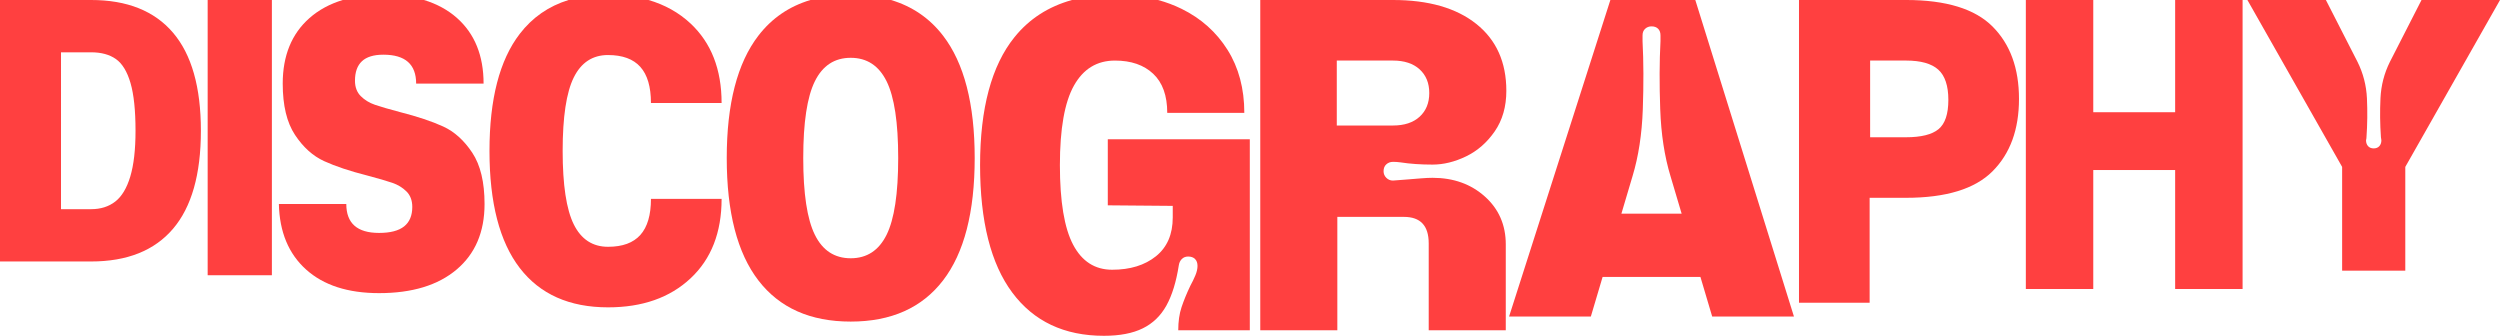
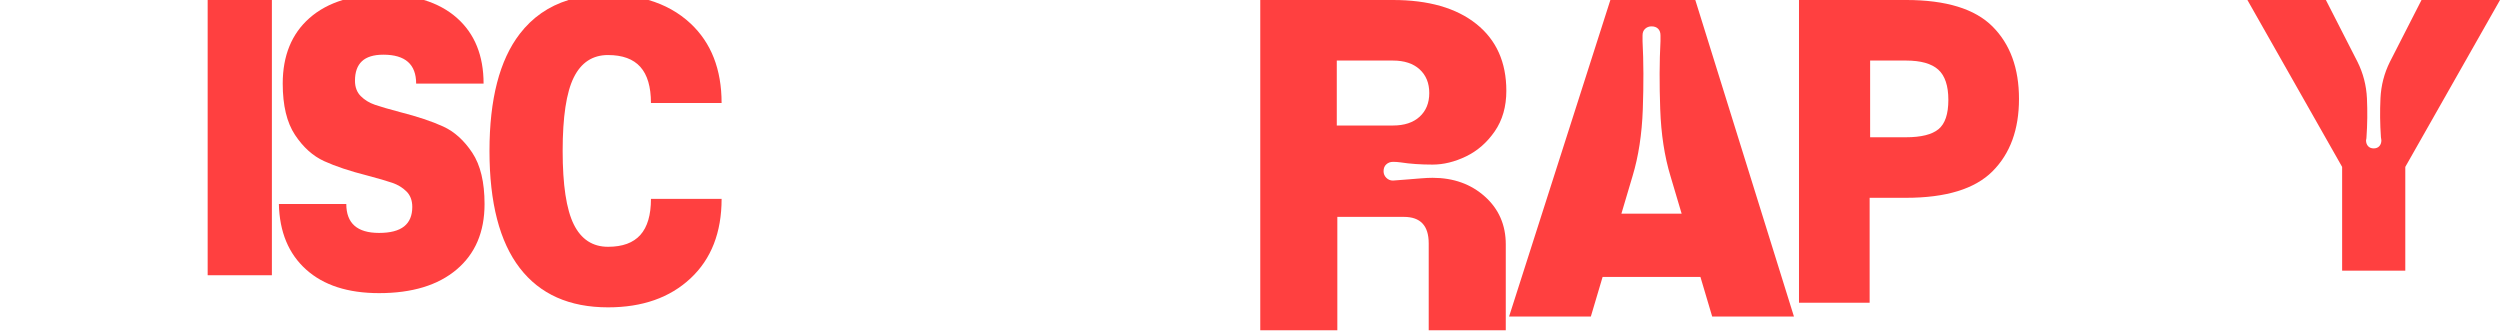
<svg xmlns="http://www.w3.org/2000/svg" id="Layer_1" version="1.1" viewBox="0 0 326.99 43.921">
  <defs>
    <style>
      .st0 {
        fill: #ff4040;
      }
    </style>
  </defs>
  <path class="st0" d="M79.531,7.2c1.892,0,3.3.518,4.225,1.551.924,1.034,1.386,2.607,1.386,4.72h9.24c0-4.399-1.354-7.864-4.06-10.396-1.54-1.439-3.378-2.455-5.495-3.075h-10.461c-2.603.803-4.731,2.279-6.384,4.429-2.64,3.432-3.96,8.536-3.96,15.312,0,6.776,1.32,11.88,3.96,15.312,2.64,3.432,6.489,5.147,11.55,5.147,4.488,0,8.085-1.265,10.791-3.795,2.706-2.529,4.06-5.995,4.06-10.395h-9.24c0,2.111-.462,3.686-1.386,4.719-.925,1.034-2.333,1.551-4.225,1.551-2.024,0-3.521-.979-4.488-2.937s-1.451-5.159-1.451-9.604c0-4.443.483-7.645,1.451-9.603s2.464-2.938,4.488-2.938Z" />
  <path class="st0" d="M57.959,16.542c-1.471-.671-3.36-1.301-5.67-1.89-1.429-.378-2.51-.693-3.244-.945-.735-.252-1.354-.63-1.858-1.134s-.757-1.176-.757-2.016c0-1.135.305-1.985.914-2.552.608-.567,1.543-.851,2.804-.851,1.427,0,2.498.314,3.213.945.714.63,1.07,1.574,1.07,2.835h8.82c0-3.654-1.155-6.51-3.465-8.568-1.2-1.069-2.649-1.853-4.335-2.367h-10.616c-1.692.514-3.148,1.299-4.359,2.367-2.331,2.059-3.496,4.914-3.496,8.568,0,2.856.535,5.093,1.606,6.709,1.07,1.617,2.341,2.763,3.812,3.434,1.47.673,3.359,1.303,5.67,1.89,1.427.379,2.509.693,3.244.945.734.252,1.354.63,1.858,1.134s.756,1.177.756,2.017c0,1.134-.357,1.984-1.07,2.551-.715.567-1.807.851-3.276.851-1.429,0-2.499-.314-3.213-.944-.715-.63-1.071-1.575-1.071-2.835h-8.819c.083,3.653,1.27,6.511,3.559,8.567,2.289,2.059,5.471,3.087,9.545,3.087,4.325,0,7.707-1.028,10.143-3.087,2.436-2.057,3.654-4.914,3.654-8.567,0-2.856-.535-5.093-1.606-6.71-1.071-1.616-2.342-2.761-3.812-3.434Z" />
-   <path class="st0" d="M11.913,0H0v34.2h11.913c4.711,0,8.283-1.425,10.716-4.274,2.432-2.851,3.647-7.125,3.647-12.825s-1.216-9.976-3.647-12.825C20.196,1.426,16.624,0,11.913,0ZM17.043,23.085c-.456,1.521-1.111,2.613-1.967,3.278s-1.909.997-3.163.997h-3.934V6.841h3.934c1.329,0,2.412.294,3.249.883.835.59,1.472,1.635,1.909,3.136.437,1.501.655,3.582.655,6.241,0,2.471-.228,4.466-.684,5.984Z" />
  <rect class="st0" x="27.161" width="8.4" height="36" />
  <path class="st0" d="M316.725,0l-4.131,8.083c-.747,1.495-1.16,3.088-1.238,4.778-.079,1.692-.06,3.384.059,5.074l.06.413c0,.315-.089.57-.266.767-.178.197-.424.296-.738.296s-.56-.099-.737-.296c-.177-.196-.266-.451-.266-.767.039-.156.06-.295.06-.413.118-1.69.137-3.382.059-5.074-.079-1.69-.492-3.283-1.238-4.778l-4.131-8.083h-10.266l12.39,21.83v13.569h8.261v-13.569l12.39-21.83h-10.266Z" />
  <path class="st0" d="M249.293,0h-13.992v39.6h9.24v-13.728h4.752c5.235,0,9.009-1.155,11.318-3.465,2.311-2.311,3.465-5.467,3.465-9.472,0-4.003-1.154-7.161-3.465-9.471-2.31-2.31-6.083-3.465-11.318-3.465ZM253.55,16.896c-.858.705-2.277,1.057-4.257,1.057h-4.687V7.92h4.687c1.936,0,3.343.396,4.224,1.188.88.792,1.32,2.112,1.32,3.96,0,1.849-.43,3.125-1.287,3.828Z" />
  <path class="st0" d="M210.63,0l-13.248,41.399h10.695l1.537-5.175h12.796l1.537,5.175h10.694L221.739,0h-11.109ZM212.073,27.944l1.455-4.898c.781-2.576,1.229-5.496,1.345-8.764.114-3.266.104-6.232-.034-8.9v-.759c0-.368.114-.656.345-.863.229-.207.506-.311.828-.311.368,0,.655.104.862.311s.311.495.311.863v.759c-.138,2.668-.149,5.635-.034,8.9.114,3.268.562,6.188,1.346,8.764l1.455,4.898h-7.878Z" />
-   <path class="st0" d="M116.539,0h-10.537c-2.779.831-5.05,2.38-6.806,4.662-2.761,3.588-4.141,8.925-4.141,16.008,0,7.085,1.38,12.421,4.141,16.009,2.76,3.588,6.784,5.382,12.074,5.382s9.315-1.794,12.075-5.382,4.141-8.924,4.141-16.009c0-7.083-1.381-12.42-4.141-16.008-1.755-2.282-4.027-3.832-6.806-4.662ZM115.963,30.71c-1.013,2.047-2.577,3.07-4.692,3.07-2.116,0-3.681-1.023-4.691-3.07-1.013-2.046-1.519-5.393-1.519-10.04,0-4.646.506-7.992,1.519-10.039,1.011-2.046,2.575-3.07,4.691-3.07,2.115,0,3.68,1.024,4.692,3.07,1.012,2.047,1.518,5.394,1.518,10.039,0,4.647-.506,7.994-1.518,10.04Z" />
-   <polygon class="st0" points="284.501 14.679 273.791 14.679 273.791 0 264.971 0 264.971 37.8 273.791 37.8 273.791 22.239 284.501 22.239 284.501 37.8 293.321 37.8 293.321 0 284.501 0 284.501 14.679" />
-   <path class="st0" d="M144.895,26.856l8.495.072v1.512c0,2.208-.732,3.9-2.195,5.076-1.465,1.177-3.373,1.764-5.725,1.764-2.257,0-3.96-1.091-5.111-3.275-1.152-2.184-1.729-5.652-1.729-10.404s.612-8.22,1.836-10.404c1.225-2.184,3.012-3.275,5.364-3.275,2.111,0,3.78.575,5.004,1.728s1.836,2.856,1.836,5.112h10.08c0-3.168-.732-5.916-2.196-8.244-1.465-2.328-3.468-4.115-6.012-5.364-.969-.475-1.99-.858-3.063-1.152h-11.272c-3.075.853-5.586,2.466-7.517,4.86-3.001,3.721-4.5,9.301-4.5,16.74,0,7.344,1.403,12.9,4.212,16.668,2.808,3.769,6.804,5.652,11.987,5.652,2.063,0,3.756-.324,5.076-.973,1.32-.647,2.352-1.644,3.097-2.988.743-1.343,1.283-3.096,1.619-5.256.048-.335.181-.611.396-.828.216-.216.491-.323.828-.323.384,0,.684.107.899.323.217.217.324.517.324.9,0,.385-.097.805-.288,1.26-.192.457-.408.9-.647,1.332-.48,1.008-.864,1.944-1.152,2.809-.288.863-.432,1.872-.432,3.023h9.359v-24.983h-18.575v8.64Z" />
  <path class="st0" d="M182.19,21.168c.335,0,.671.025,1.008.072,1.247.192,2.64.288,4.176.288,1.44,0,2.903-.36,4.393-1.08,1.486-.72,2.735-1.812,3.743-3.275,1.009-1.464,1.513-3.229,1.513-5.292,0-3.744-1.309-6.66-3.924-8.748-2.617-2.088-6.253-3.133-10.908-3.133h-17.353v43.2h10.08v-14.832h8.712c2.16,0,3.24,1.152,3.24,3.456v11.376h10.08v-11.231c0-2.544-.912-4.632-2.736-6.265-1.824-1.631-4.104-2.447-6.84-2.447-.432,0-.936.024-1.512.071-.576.049-1.177.097-1.8.145-.625.048-1.249.097-1.872.144-.337,0-.625-.119-.864-.359-.241-.24-.36-.528-.36-.864,0-.384.119-.685.36-.9.239-.216.527-.324.864-.324ZM174.846,16.416V7.921h7.345c1.487,0,2.651.385,3.492,1.151.839.769,1.26,1.8,1.26,3.096,0,1.297-.421,2.329-1.26,3.097-.841.769-2.005,1.151-3.492,1.151h-7.345Z" />
</svg>